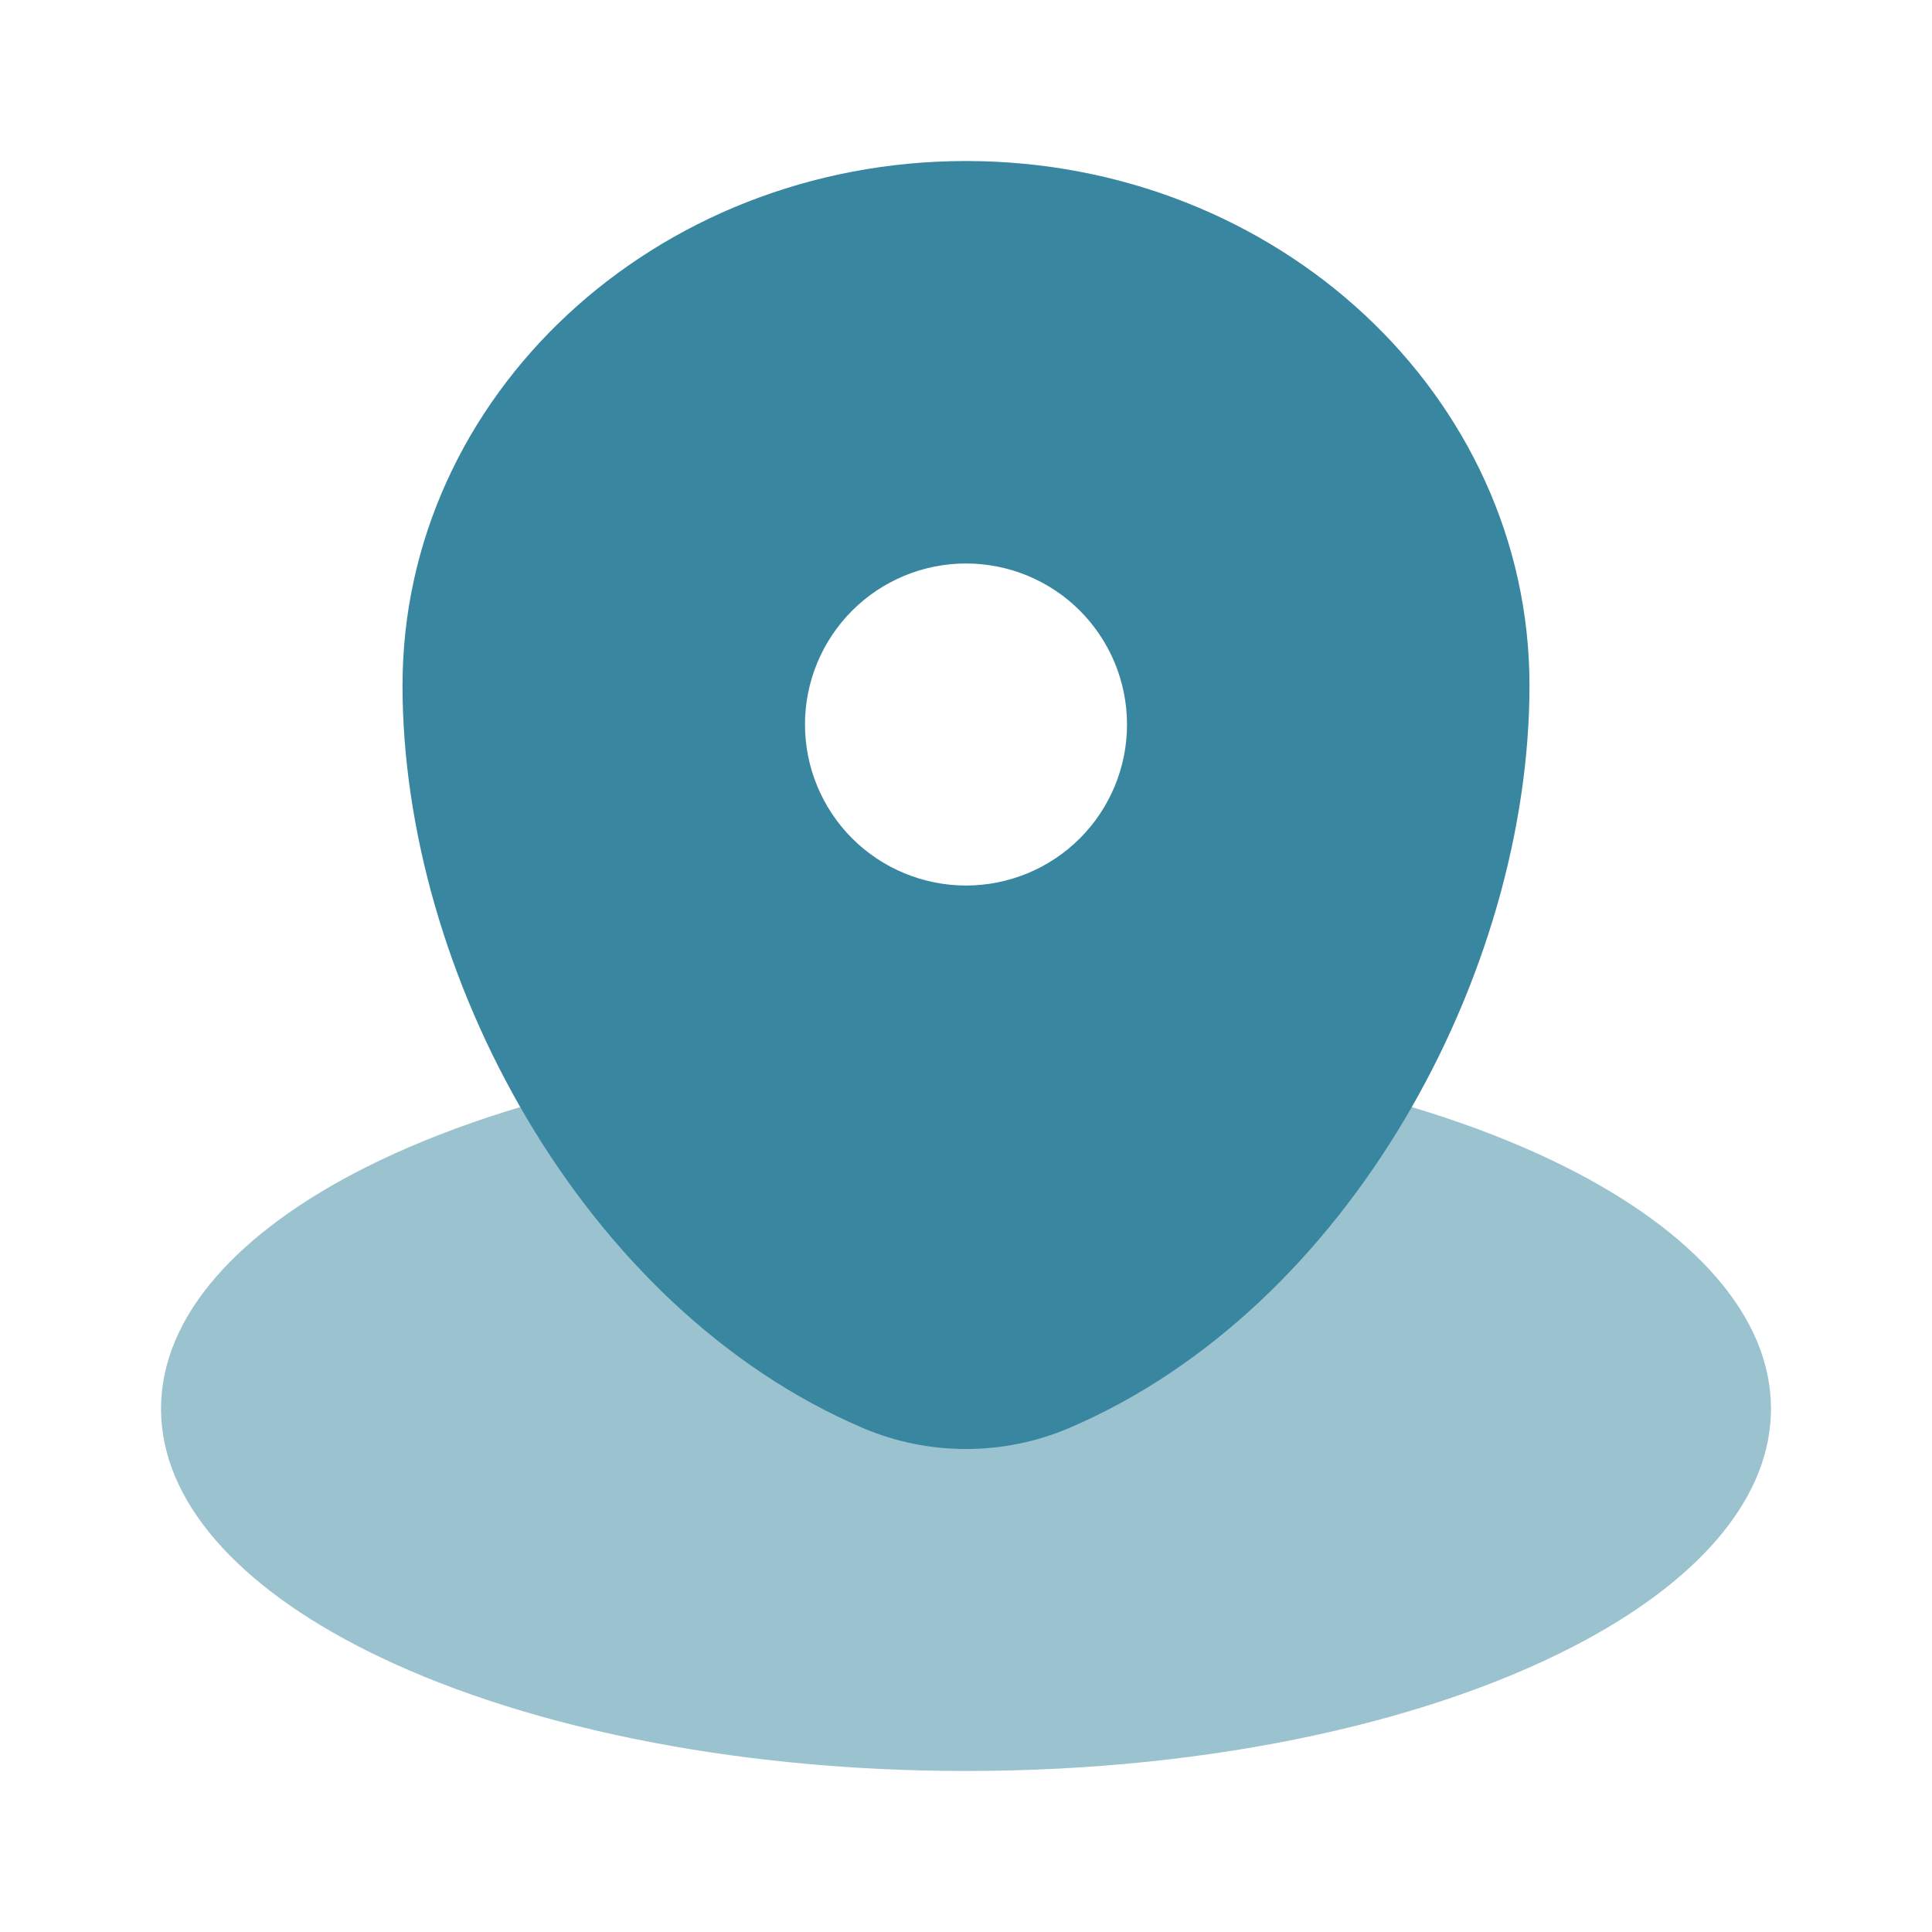
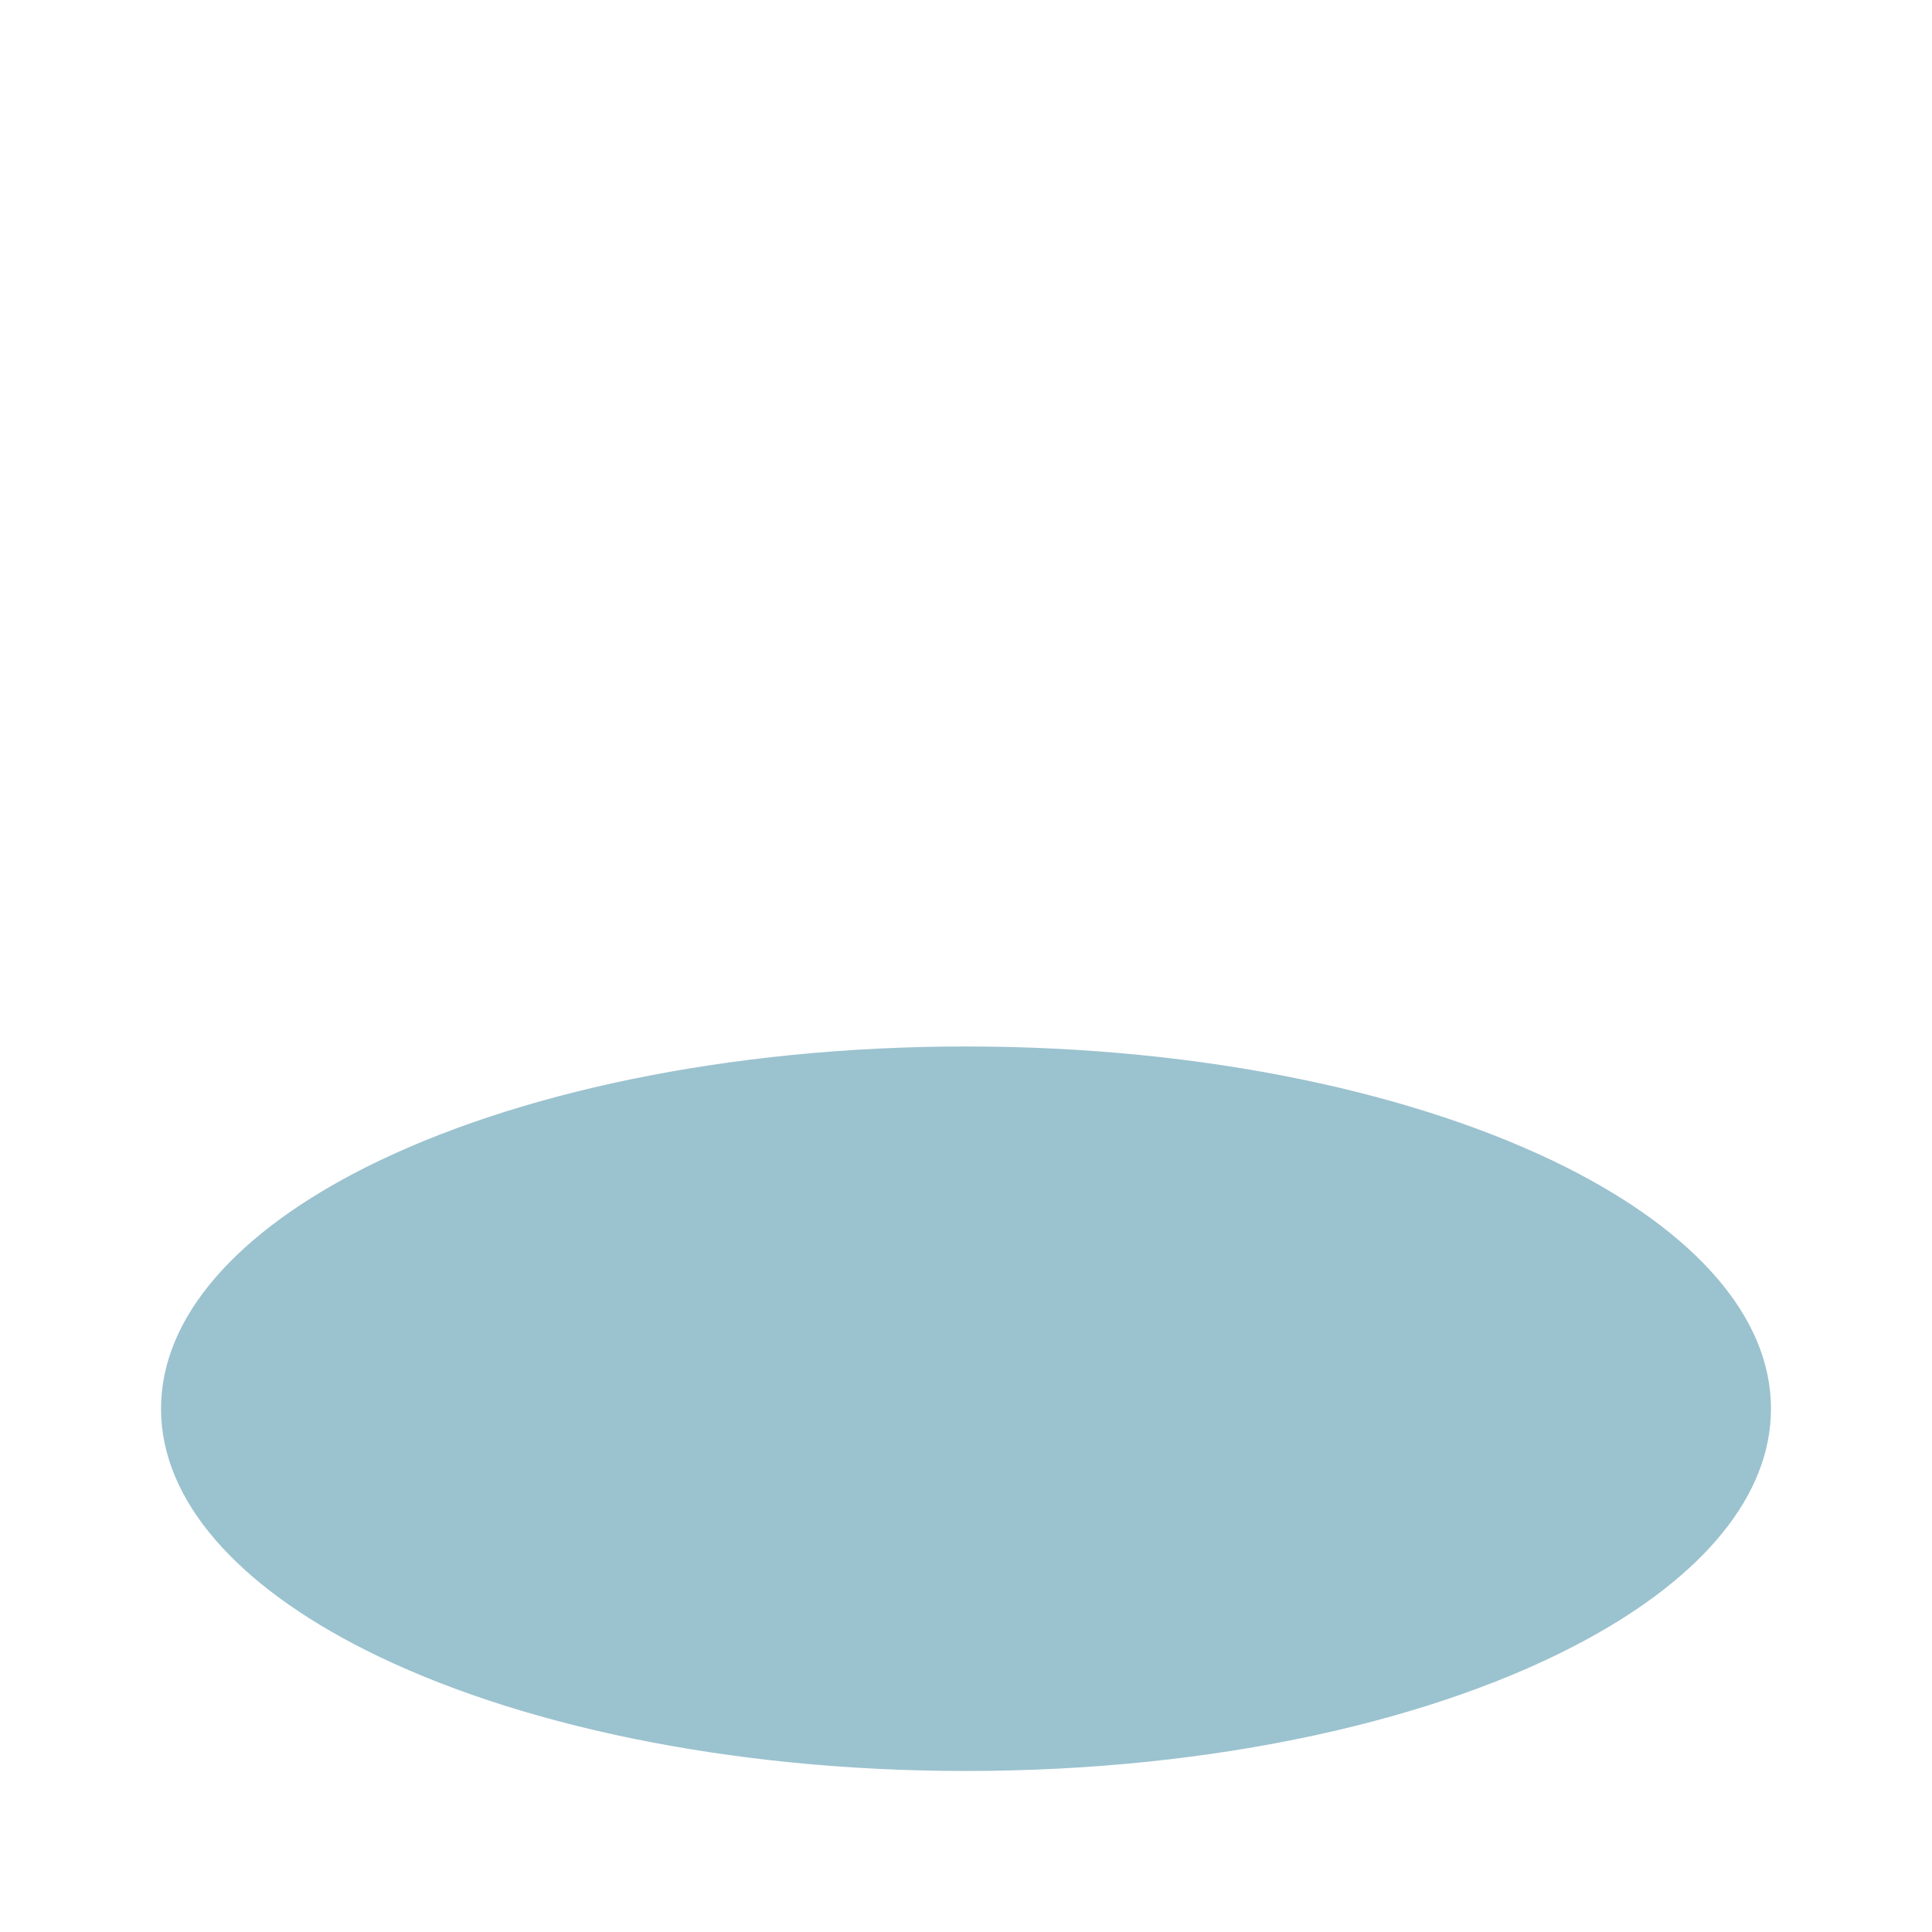
<svg xmlns="http://www.w3.org/2000/svg" width="32" height="32" viewBox="0 0 32 32" fill="none">
  <path opacity="0.5" d="M26.289 27.149C28.191 26.113 29.333 24.783 29.333 23.333C29.333 21.797 28.049 20.395 25.939 19.333C23.497 18.107 19.949 17.333 16 17.333C12.051 17.333 8.503 18.107 6.061 19.333C3.951 20.395 2.667 21.797 2.667 23.333C2.667 24.869 3.951 26.272 6.061 27.333C8.503 28.56 12.051 29.333 16 29.333C20.143 29.333 23.843 28.484 26.289 27.149Z" fill="#3986A0" />
-   <path fill-rule="evenodd" clip-rule="evenodd" d="M6.667 11.353C6.667 6.556 10.845 2.667 16 2.667C21.155 2.667 25.333 6.556 25.333 11.353C25.333 16.113 22.355 21.667 17.707 23.653C17.167 23.883 16.586 24 16 24C15.414 24 14.833 23.883 14.293 23.653C9.645 21.667 6.667 16.112 6.667 11.353ZM16 14.667C16.707 14.667 17.386 14.386 17.886 13.886C18.386 13.386 18.667 12.707 18.667 12C18.667 11.293 18.386 10.615 17.886 10.114C17.386 9.614 16.707 9.333 16 9.333C15.293 9.333 14.614 9.614 14.114 10.114C13.614 10.615 13.333 11.293 13.333 12C13.333 12.707 13.614 13.386 14.114 13.886C14.614 14.386 15.293 14.667 16 14.667Z" fill="#3986A0" />
</svg>